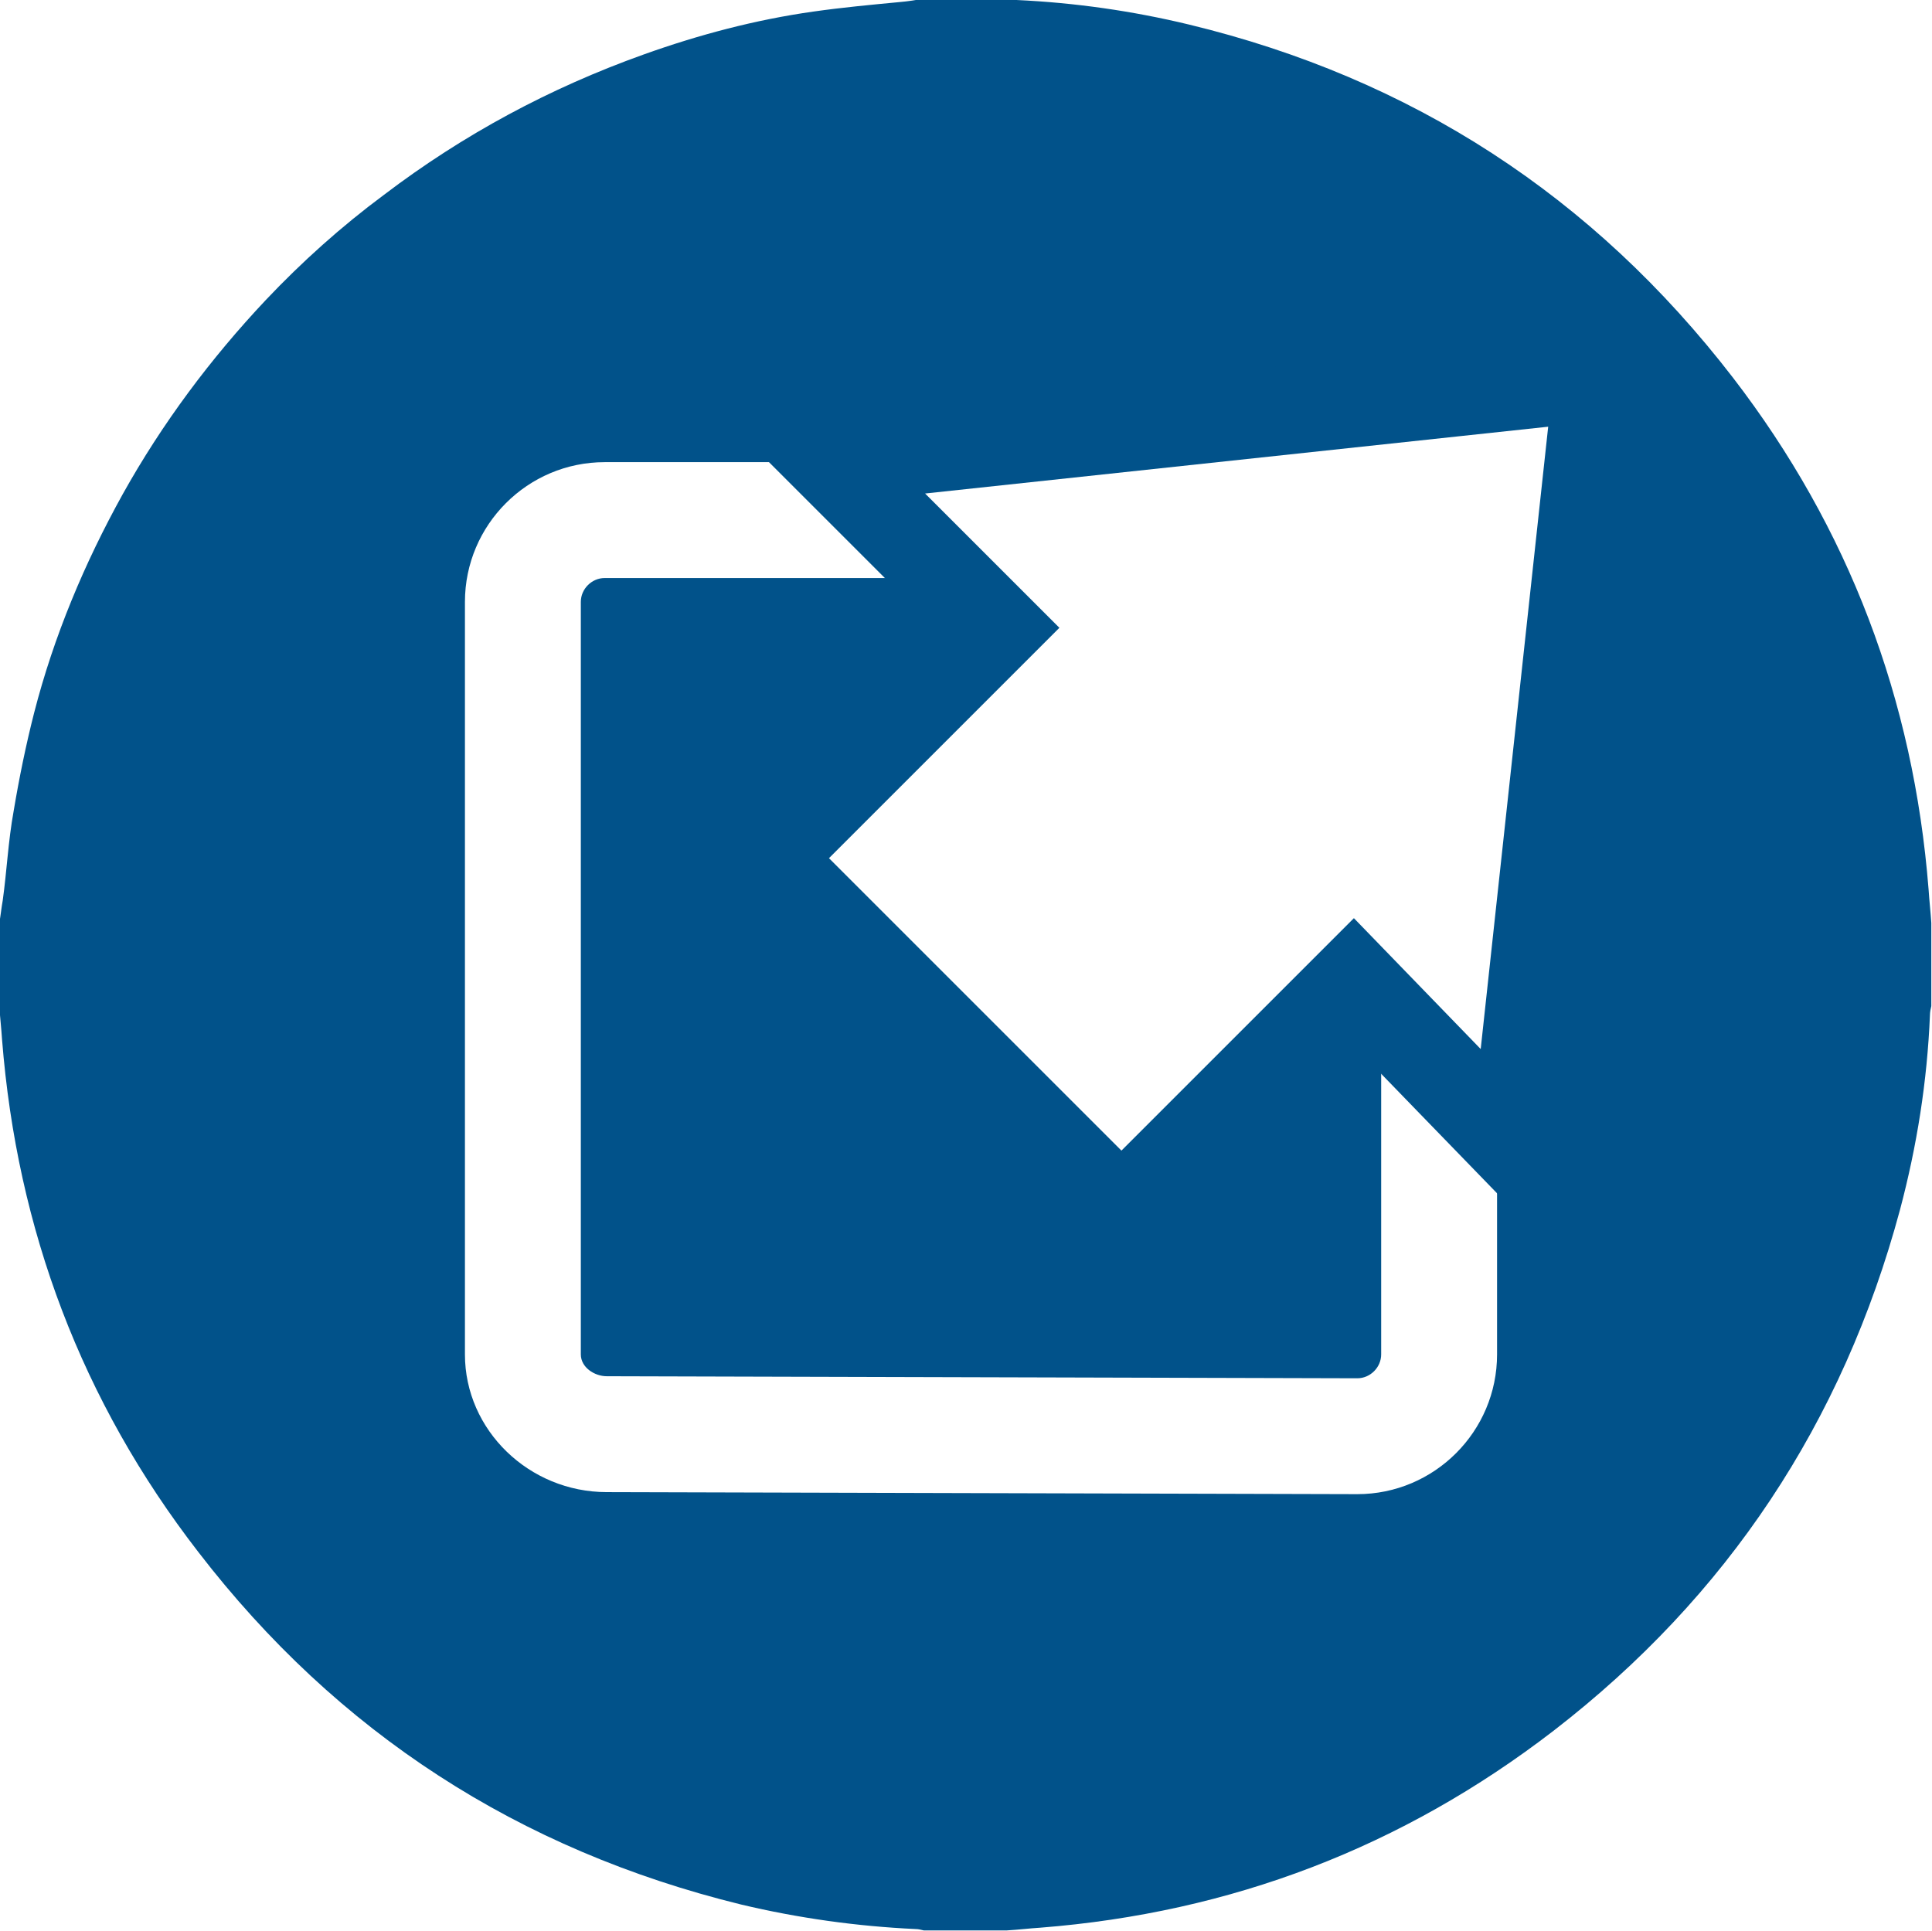
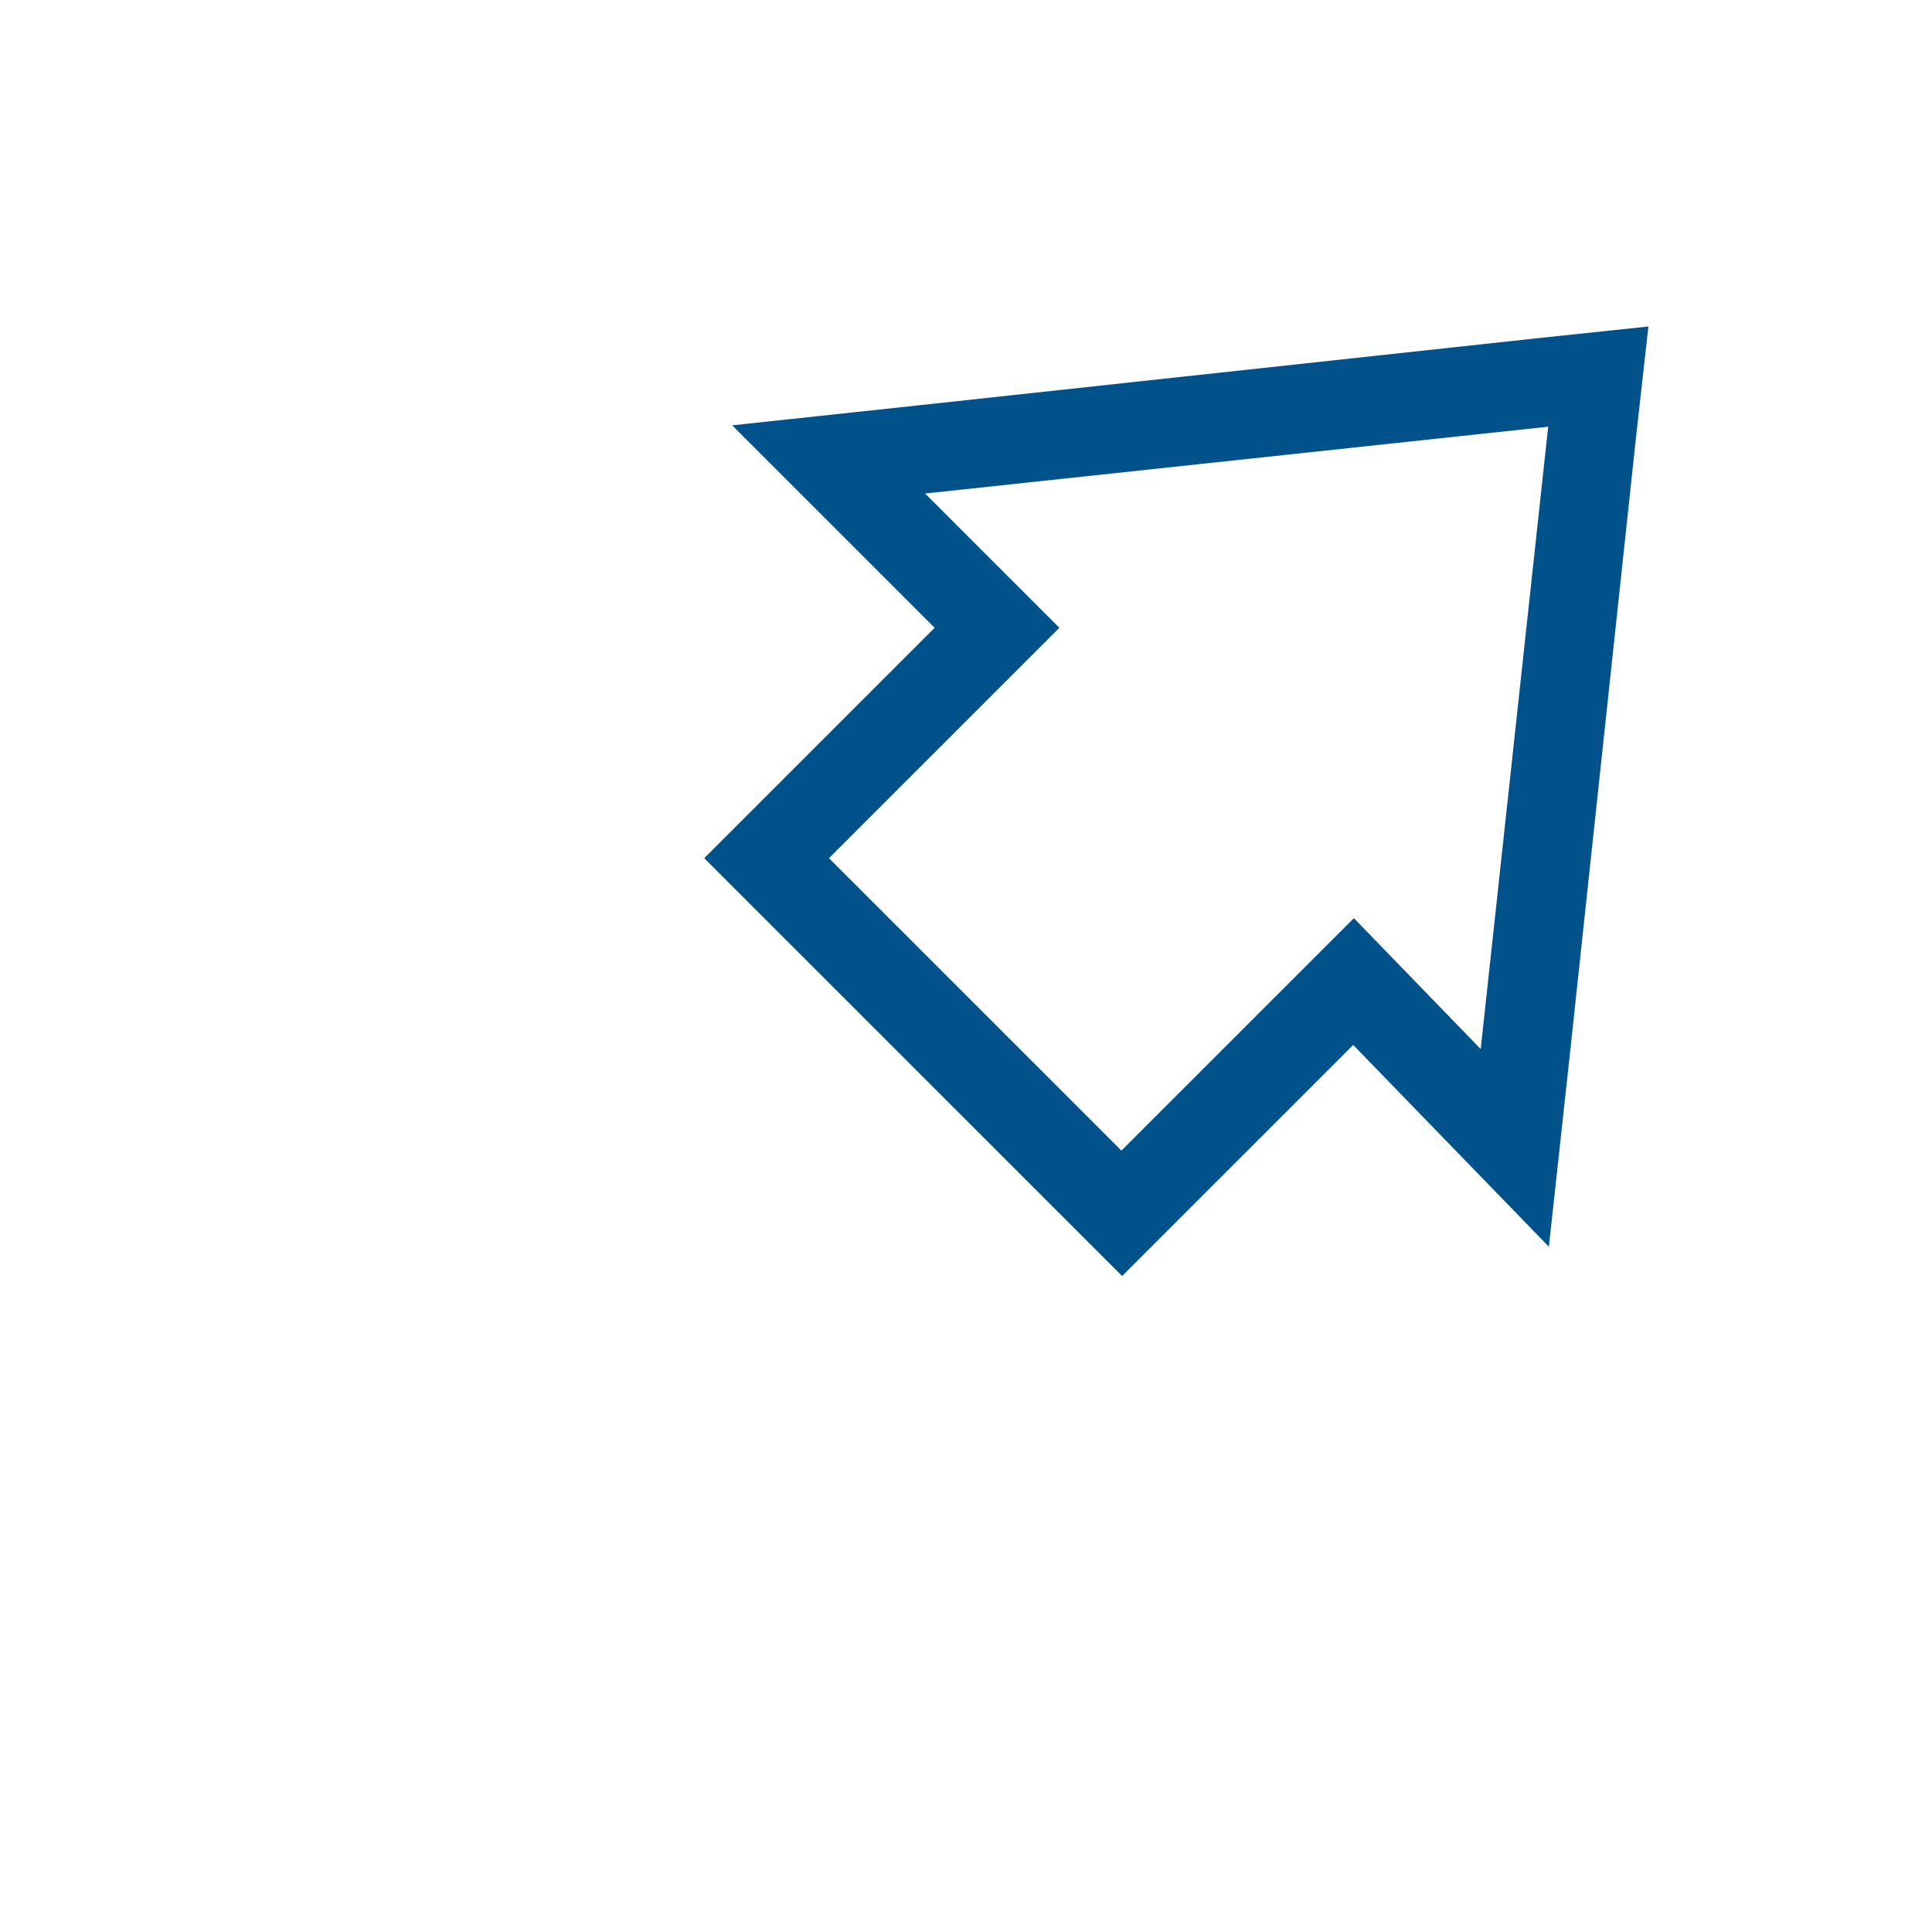
<svg xmlns="http://www.w3.org/2000/svg" version="1.1" id="Ebene_1" x="0px" y="0px" viewBox="0 0 283.4 283.3" style="enable-background:new 0 0 283.4 283.3;" xml:space="preserve">
  <style type="text/css">
	.st0{fill:#01528A;}
</style>
  <g>
-     <path class="st0" d="M164.5,178l-52-52.1l33.8-33.7l-7.4-7.4H88.7c-1.9,0-3.5,1.6-3.5,3.5v110.4c0,1.9,2,3.2,3.8,3.2l110.1,0.3   c1.9,0,3.5-1.6,3.5-3.5v-50.5l-4.1-4.2L164.5,178z" />
-     <path class="st0" d="M282.9,130.5c-2.2-27.9-11.7-53-28.7-75.1c-20.5-26.6-47.1-43.9-79.8-51.8c-8.3-2-16.7-3.2-25.3-3.6   c-0.4,0-0.9-0.1-1.3-0.2c-4,0-8.1,0-12.2,0c-1.2,0.2-2.4,0.4-3.6,0.5c-4.2,0.4-8.5,0.8-12.7,1.4c-8.5,1.2-16.8,3.4-24.9,6.3   C80.7,12.9,68,19.7,56.3,28.6c-6.2,4.6-12,9.8-17.3,15.4c-8.1,8.6-15.2,18.1-21,28.5C12.4,82.6,7.9,93.3,5,104.6   c-1.2,4.7-2.2,9.6-3,14.4c-0.8,4.4-1,8.8-1.6,13.1c-0.2,1.1-0.3,2.2-0.5,3.3c0,4,0,8.1,0,12.2c0.1,1.6,0.3,3.3,0.4,4.9   c2.2,27.9,11.7,53.1,28.8,75.2c20.4,26.5,47,43.7,79.6,51.7c8.4,2,17,3.2,25.6,3.6c0.4,0,0.8,0.1,1.2,0.2c4,0,8.1,0,12.2,0   c1.7-0.1,3.3-0.3,4.9-0.4c28-2.2,53.1-11.8,75.3-28.9c25.5-19.7,42.4-45.2,50.8-76.4c2.5-9.4,4-18.9,4.4-28.6   c0-0.4,0.1-0.9,0.2-1.3c0-4,0-8.1,0-12.2C283.2,133.8,283,132.1,282.9,130.5z M222.2,168.3l-2.6-2.7v33.1   c0,11.3-9.2,20.5-20.5,20.5l0,0L89,218.9c-11.4,0-20.8-9.1-20.8-20.2V88.3c0-11.3,9.2-20.5,20.5-20.5h33.2l-0.3-0.3l112.8-12.3   L222.2,168.3z" />
-   </g>
+     </g>
  <path class="st0" d="M227.1,62.6l-9.9,91.3l-18.6-19.2l-34.1,34.1l-42.9-42.9l33.8-33.8l-19.7-19.7L227.1,62.6 M241.8,47.9  l-16.1,1.7l-91.3,9.9l-27,2.9l19.2,19.2l10.5,10.5l-24.6,24.6l-9.2,9.2l9.2,9.2l42.9,42.9l9.2,9.2l9.2-9.2l24.7-24.7l9.4,9.7  l19.3,19.9l3-27.5L240,64L241.8,47.9L241.8,47.9z" />
</svg>